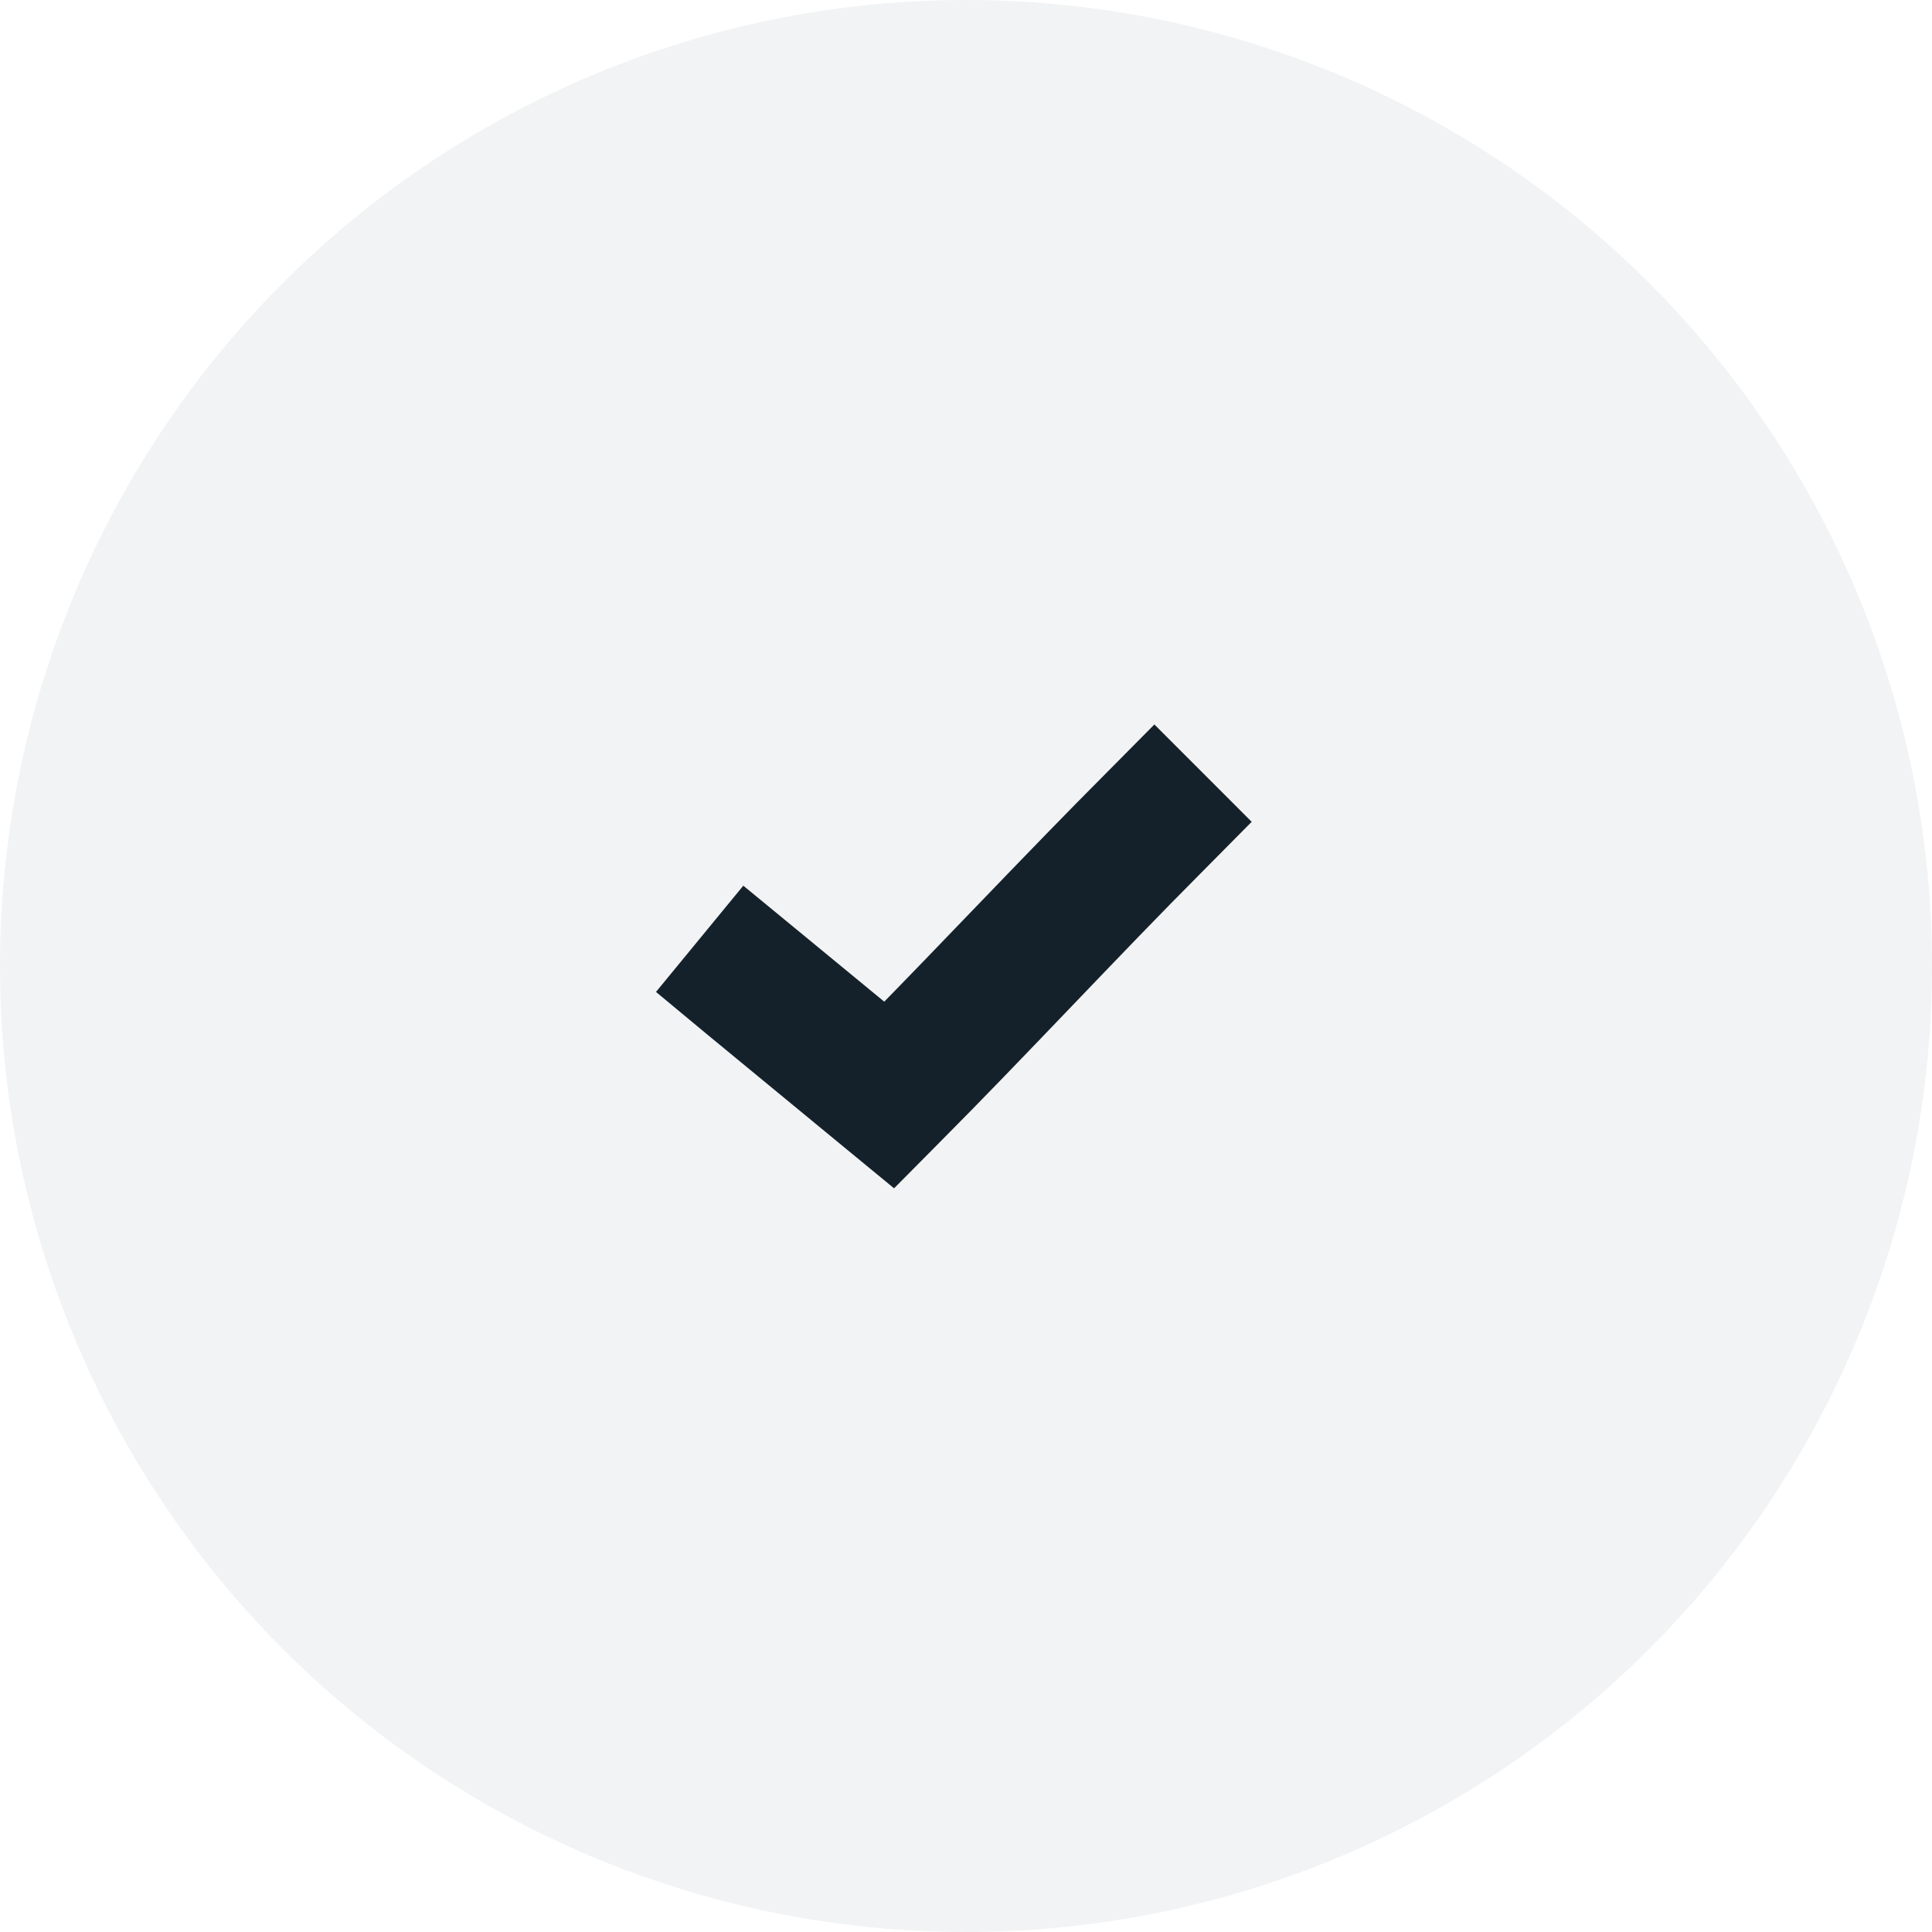
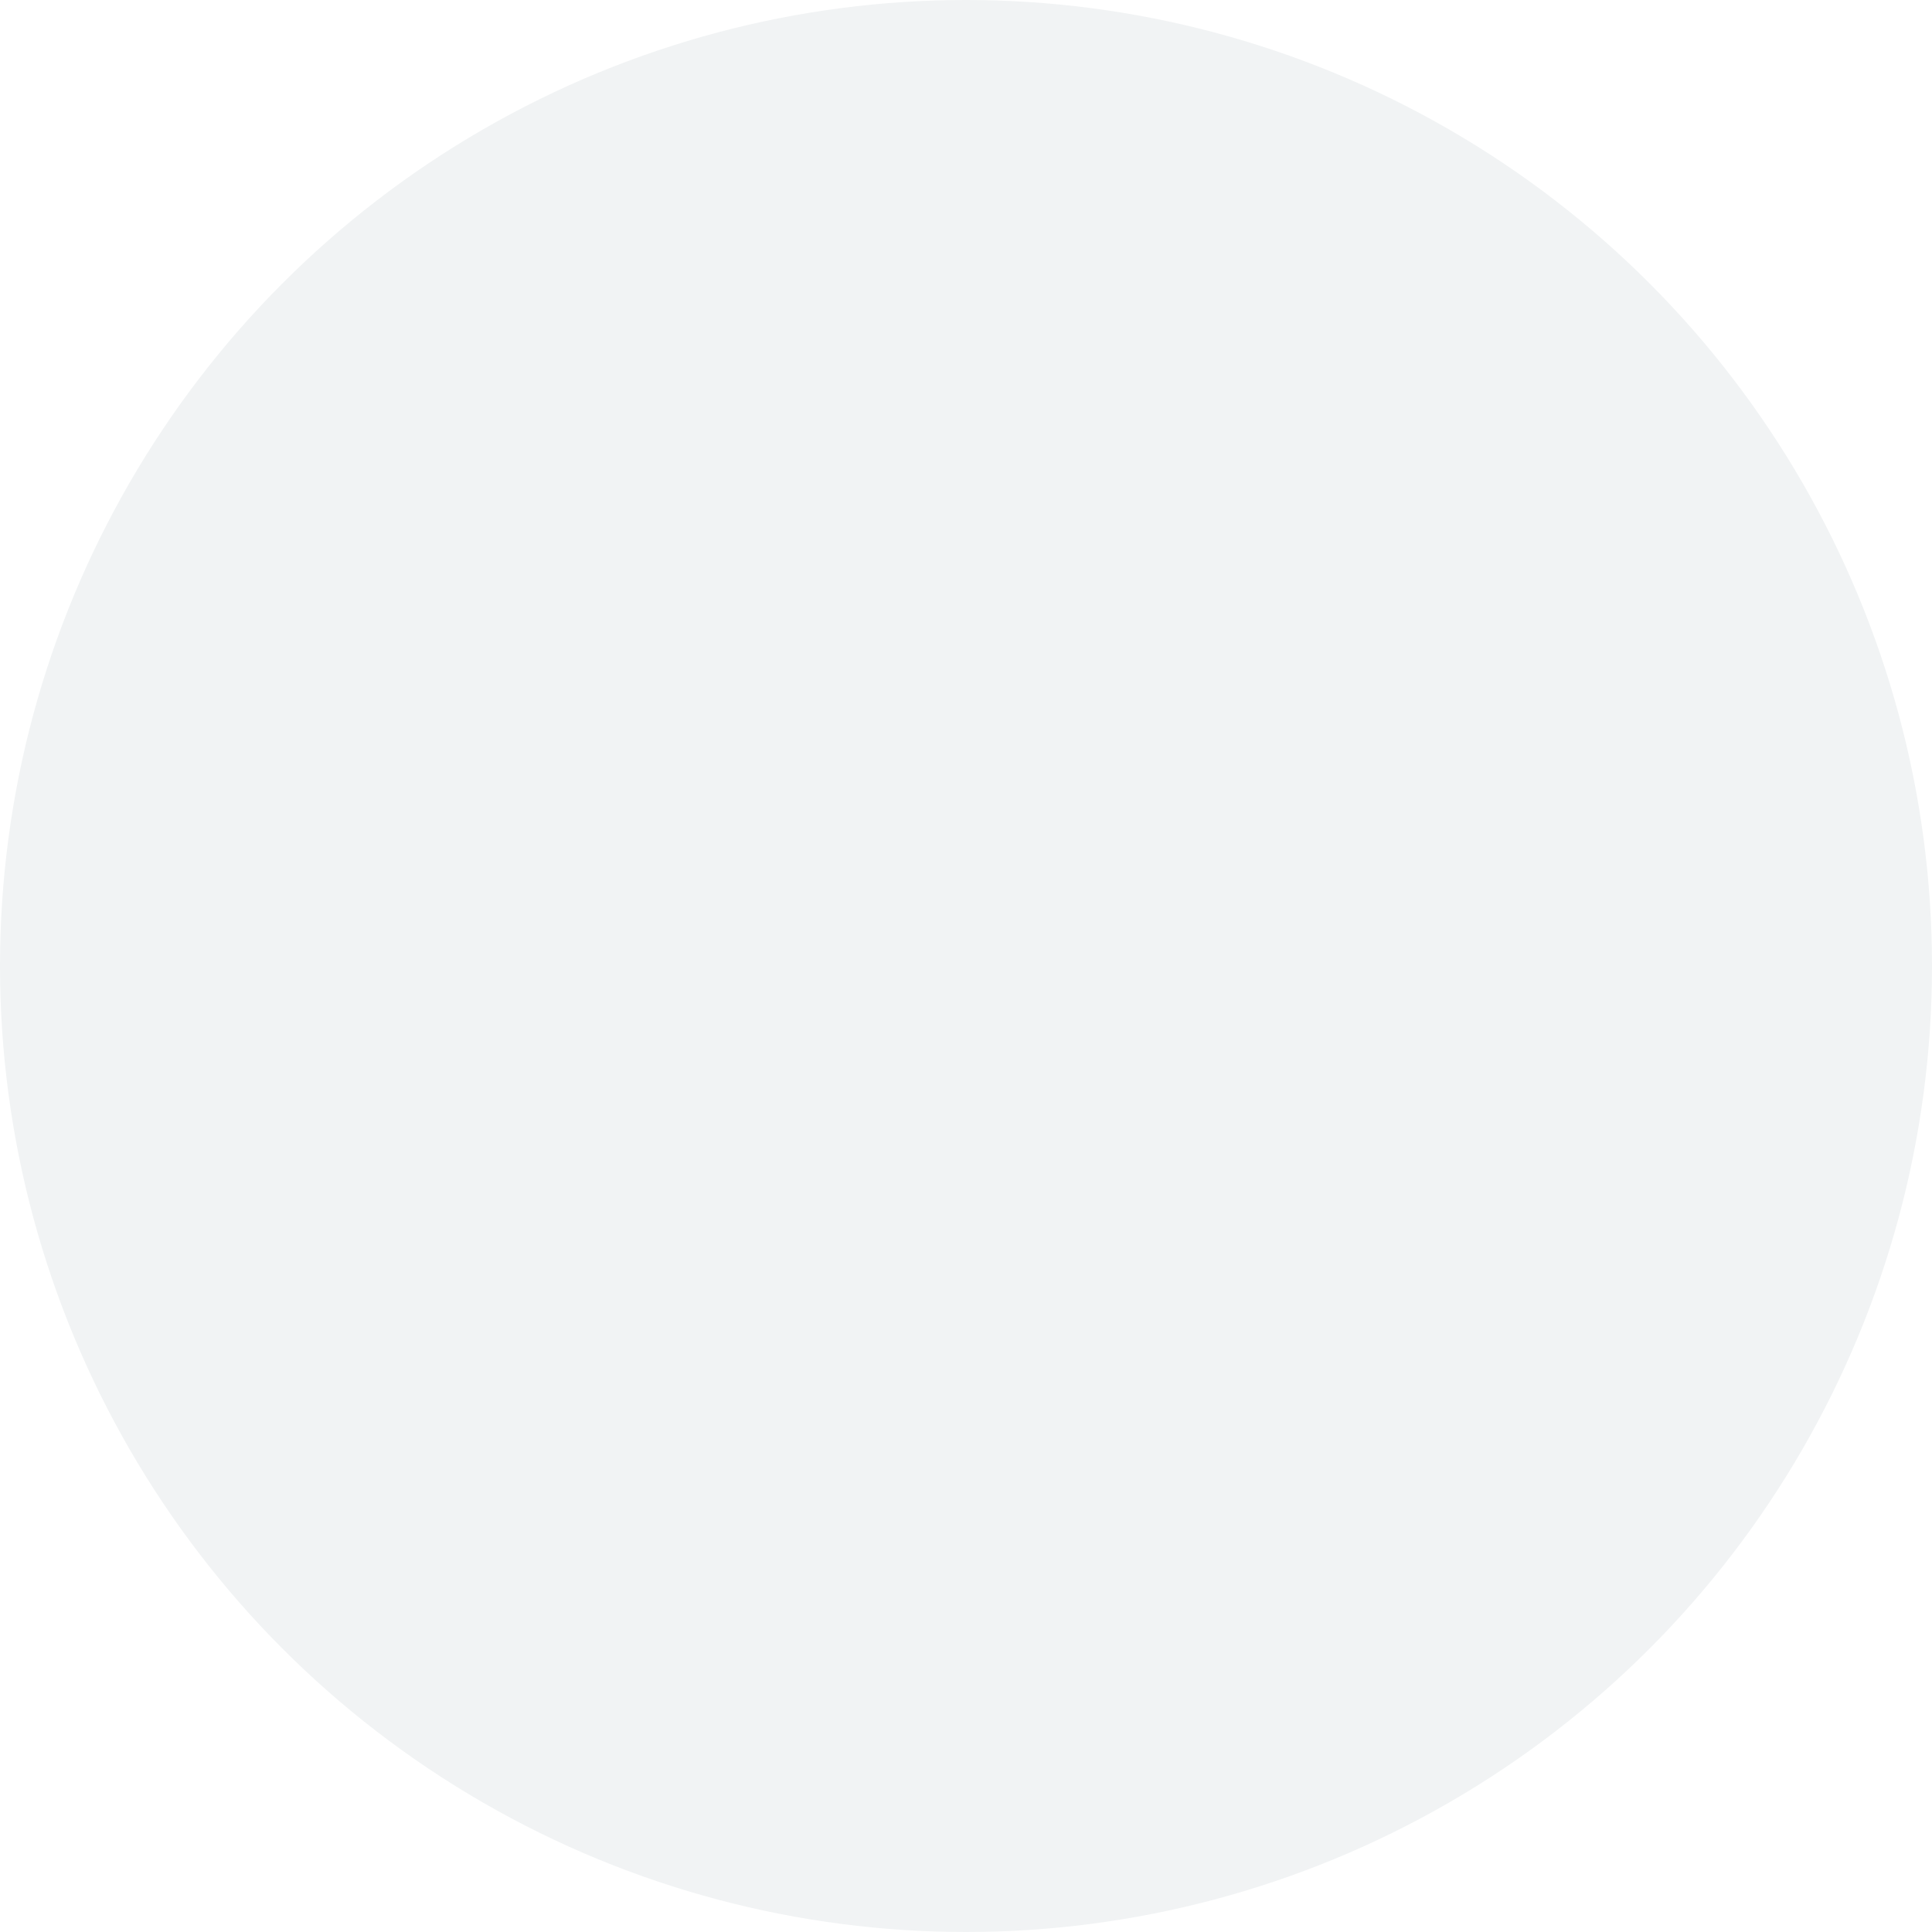
<svg xmlns="http://www.w3.org/2000/svg" width="101" height="101" viewBox="0 0 101 101" version="1.1">
  <defs>
    <filter id="filter-1">
      <feColorMatrix in="SourceGraphic" type="matrix" values="0 0 0 0 0.203 0 0 0 0 0.249 0 0 0 0 0.295 0 0 0 1 0" />
    </filter>
  </defs>
  <g id="desktop" stroke="none" stroke-width="1" fill="none" fill-rule="evenodd">
    <g id="3.4-configurator" transform="translate(-1009 -139)">
      <g id="ic_success_check" transform="translate(1009 139)">
        <circle id="Oval" fill="#F1F3F4" cx="50.5" cy="50.5" r="50.5" />
        <g id="np_check_1813722_000000" transform="translate(36 40)" filter="url(#filter-1)">
-           <path d="M24.353 0L22.87 1.496c-4.088 4.097-8.45 8.748-12.534 12.902L4.692 9.752 3.064 8.413.4 11.655l1.614 1.34 7.14 5.88 1.483 1.22 1.34-1.352c4.522-4.533 9.423-9.834 13.86-14.28l1.482-1.496L24.353 0z" id="Path" stroke="#15212A" stroke-width="3" fill="#15212A" fill-rule="nonzero" />
-         </g>
+           </g>
      </g>
    </g>
  </g>
</svg>